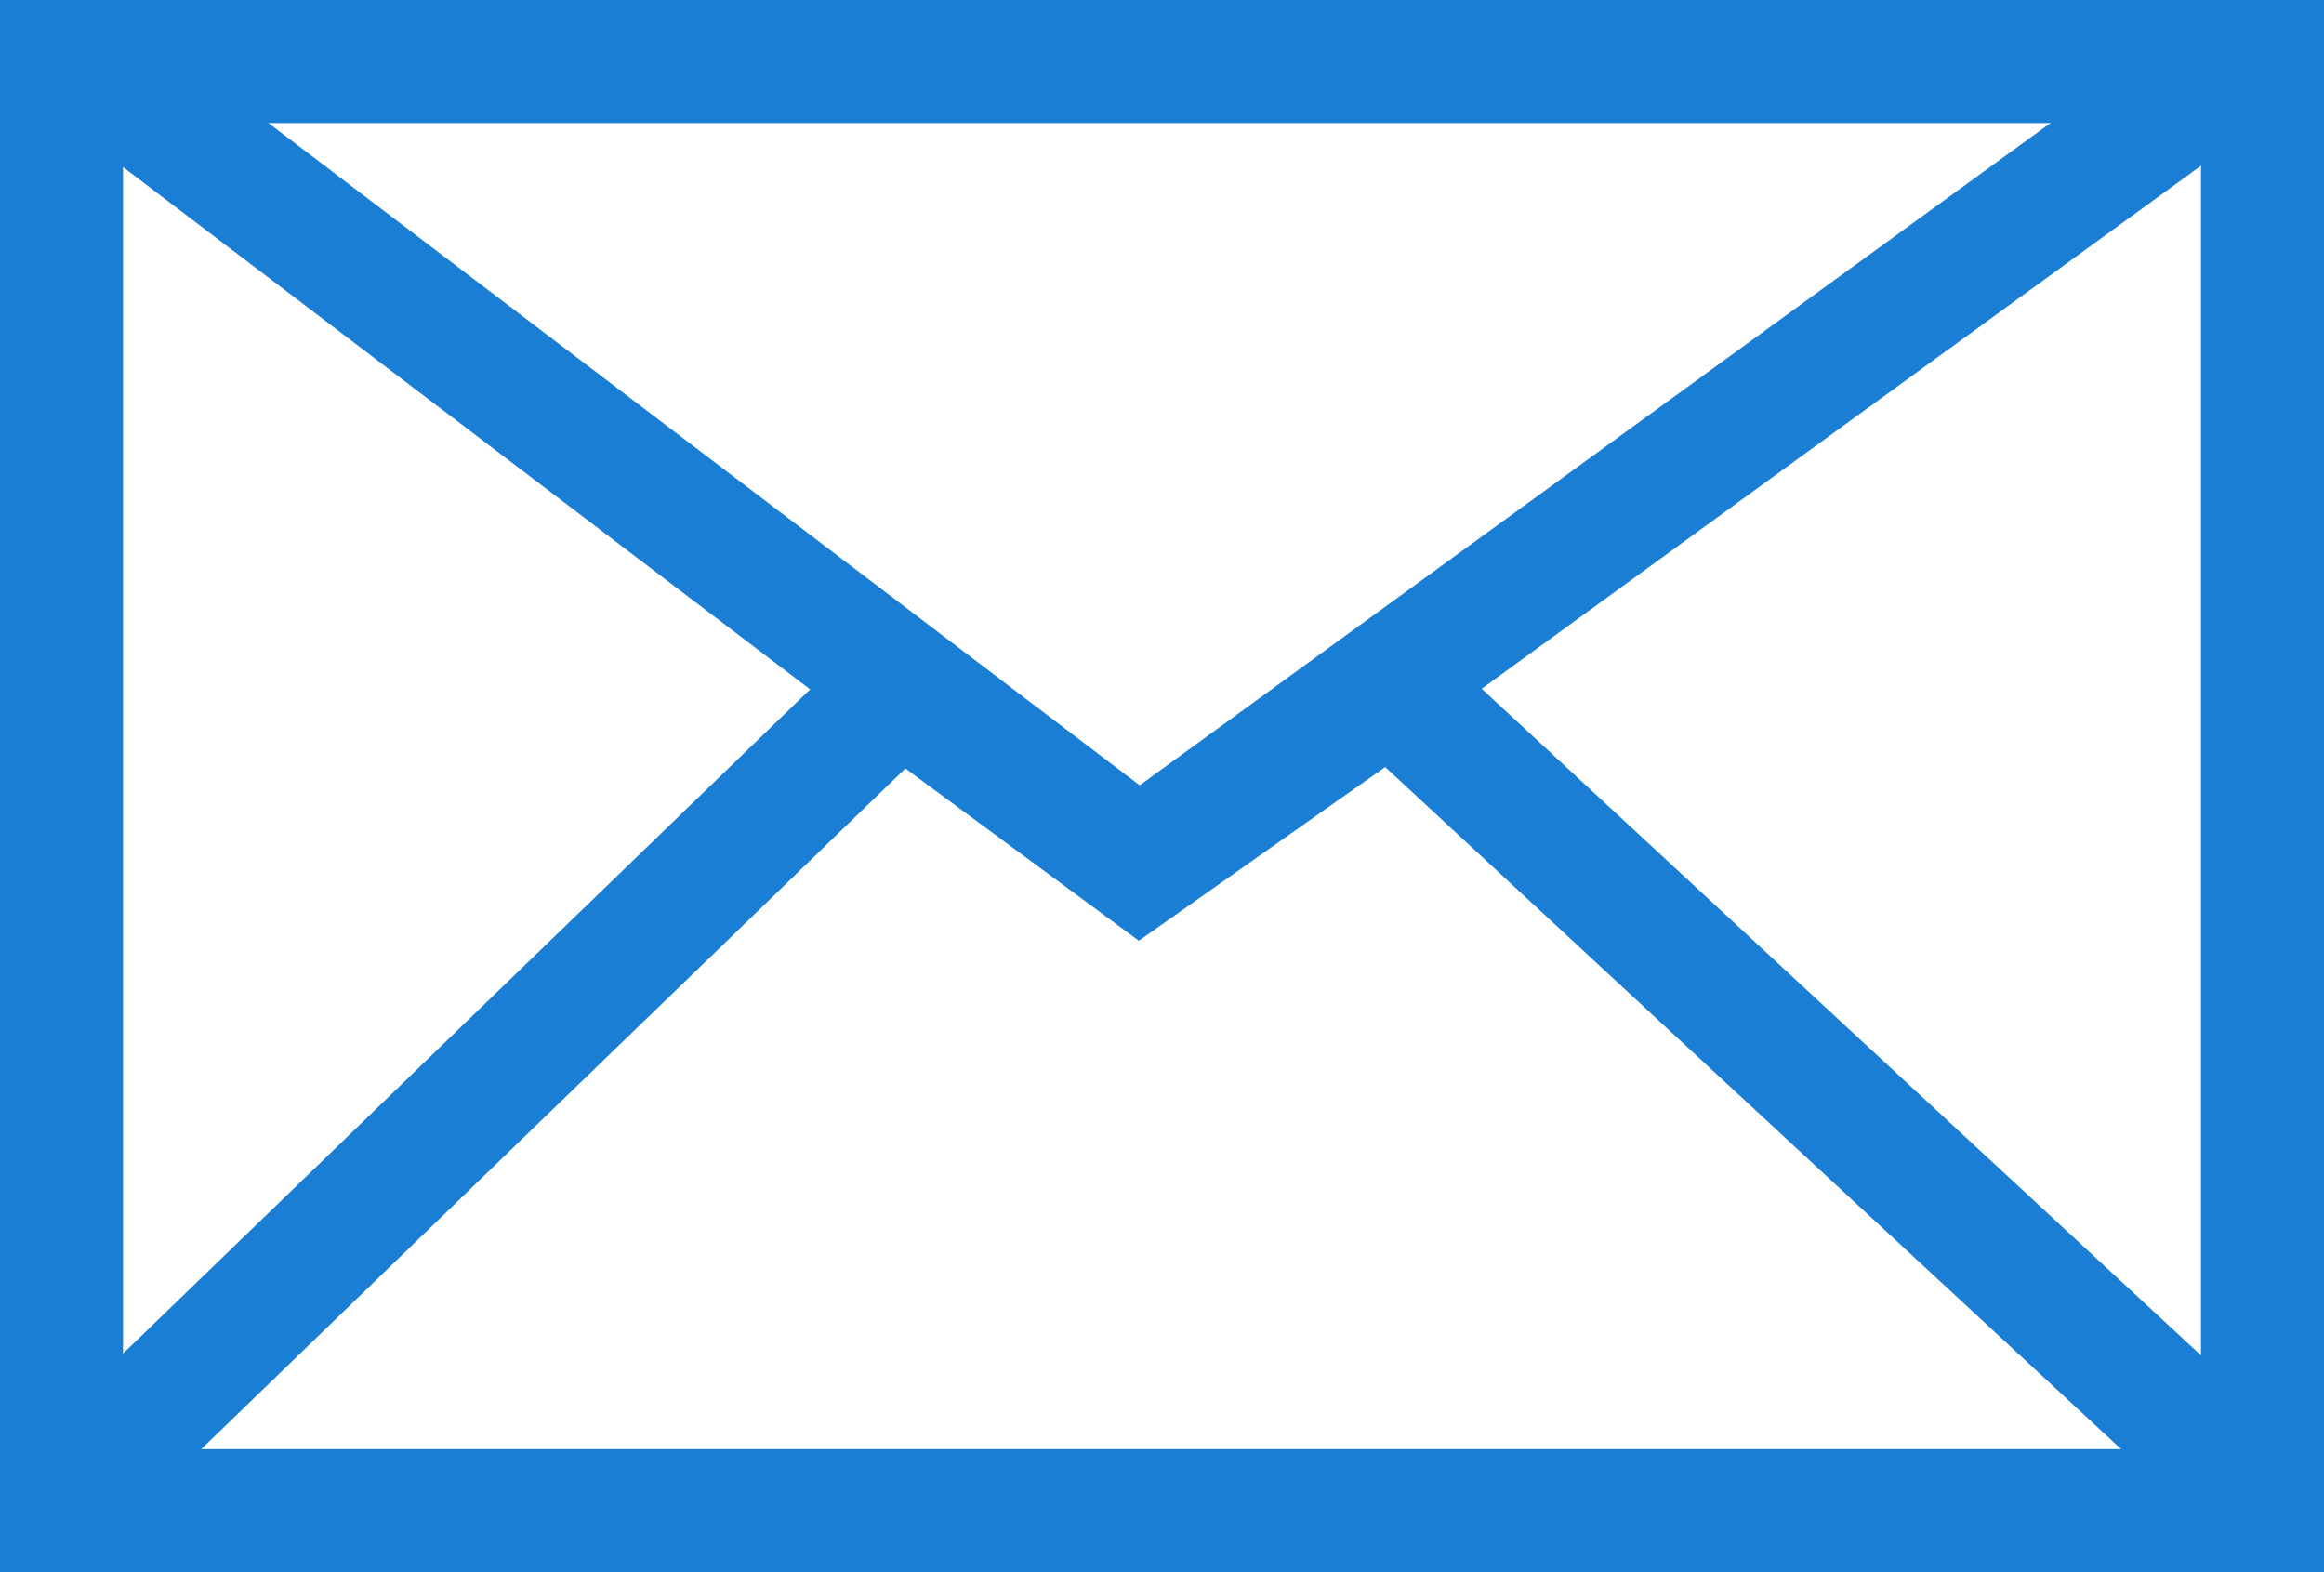
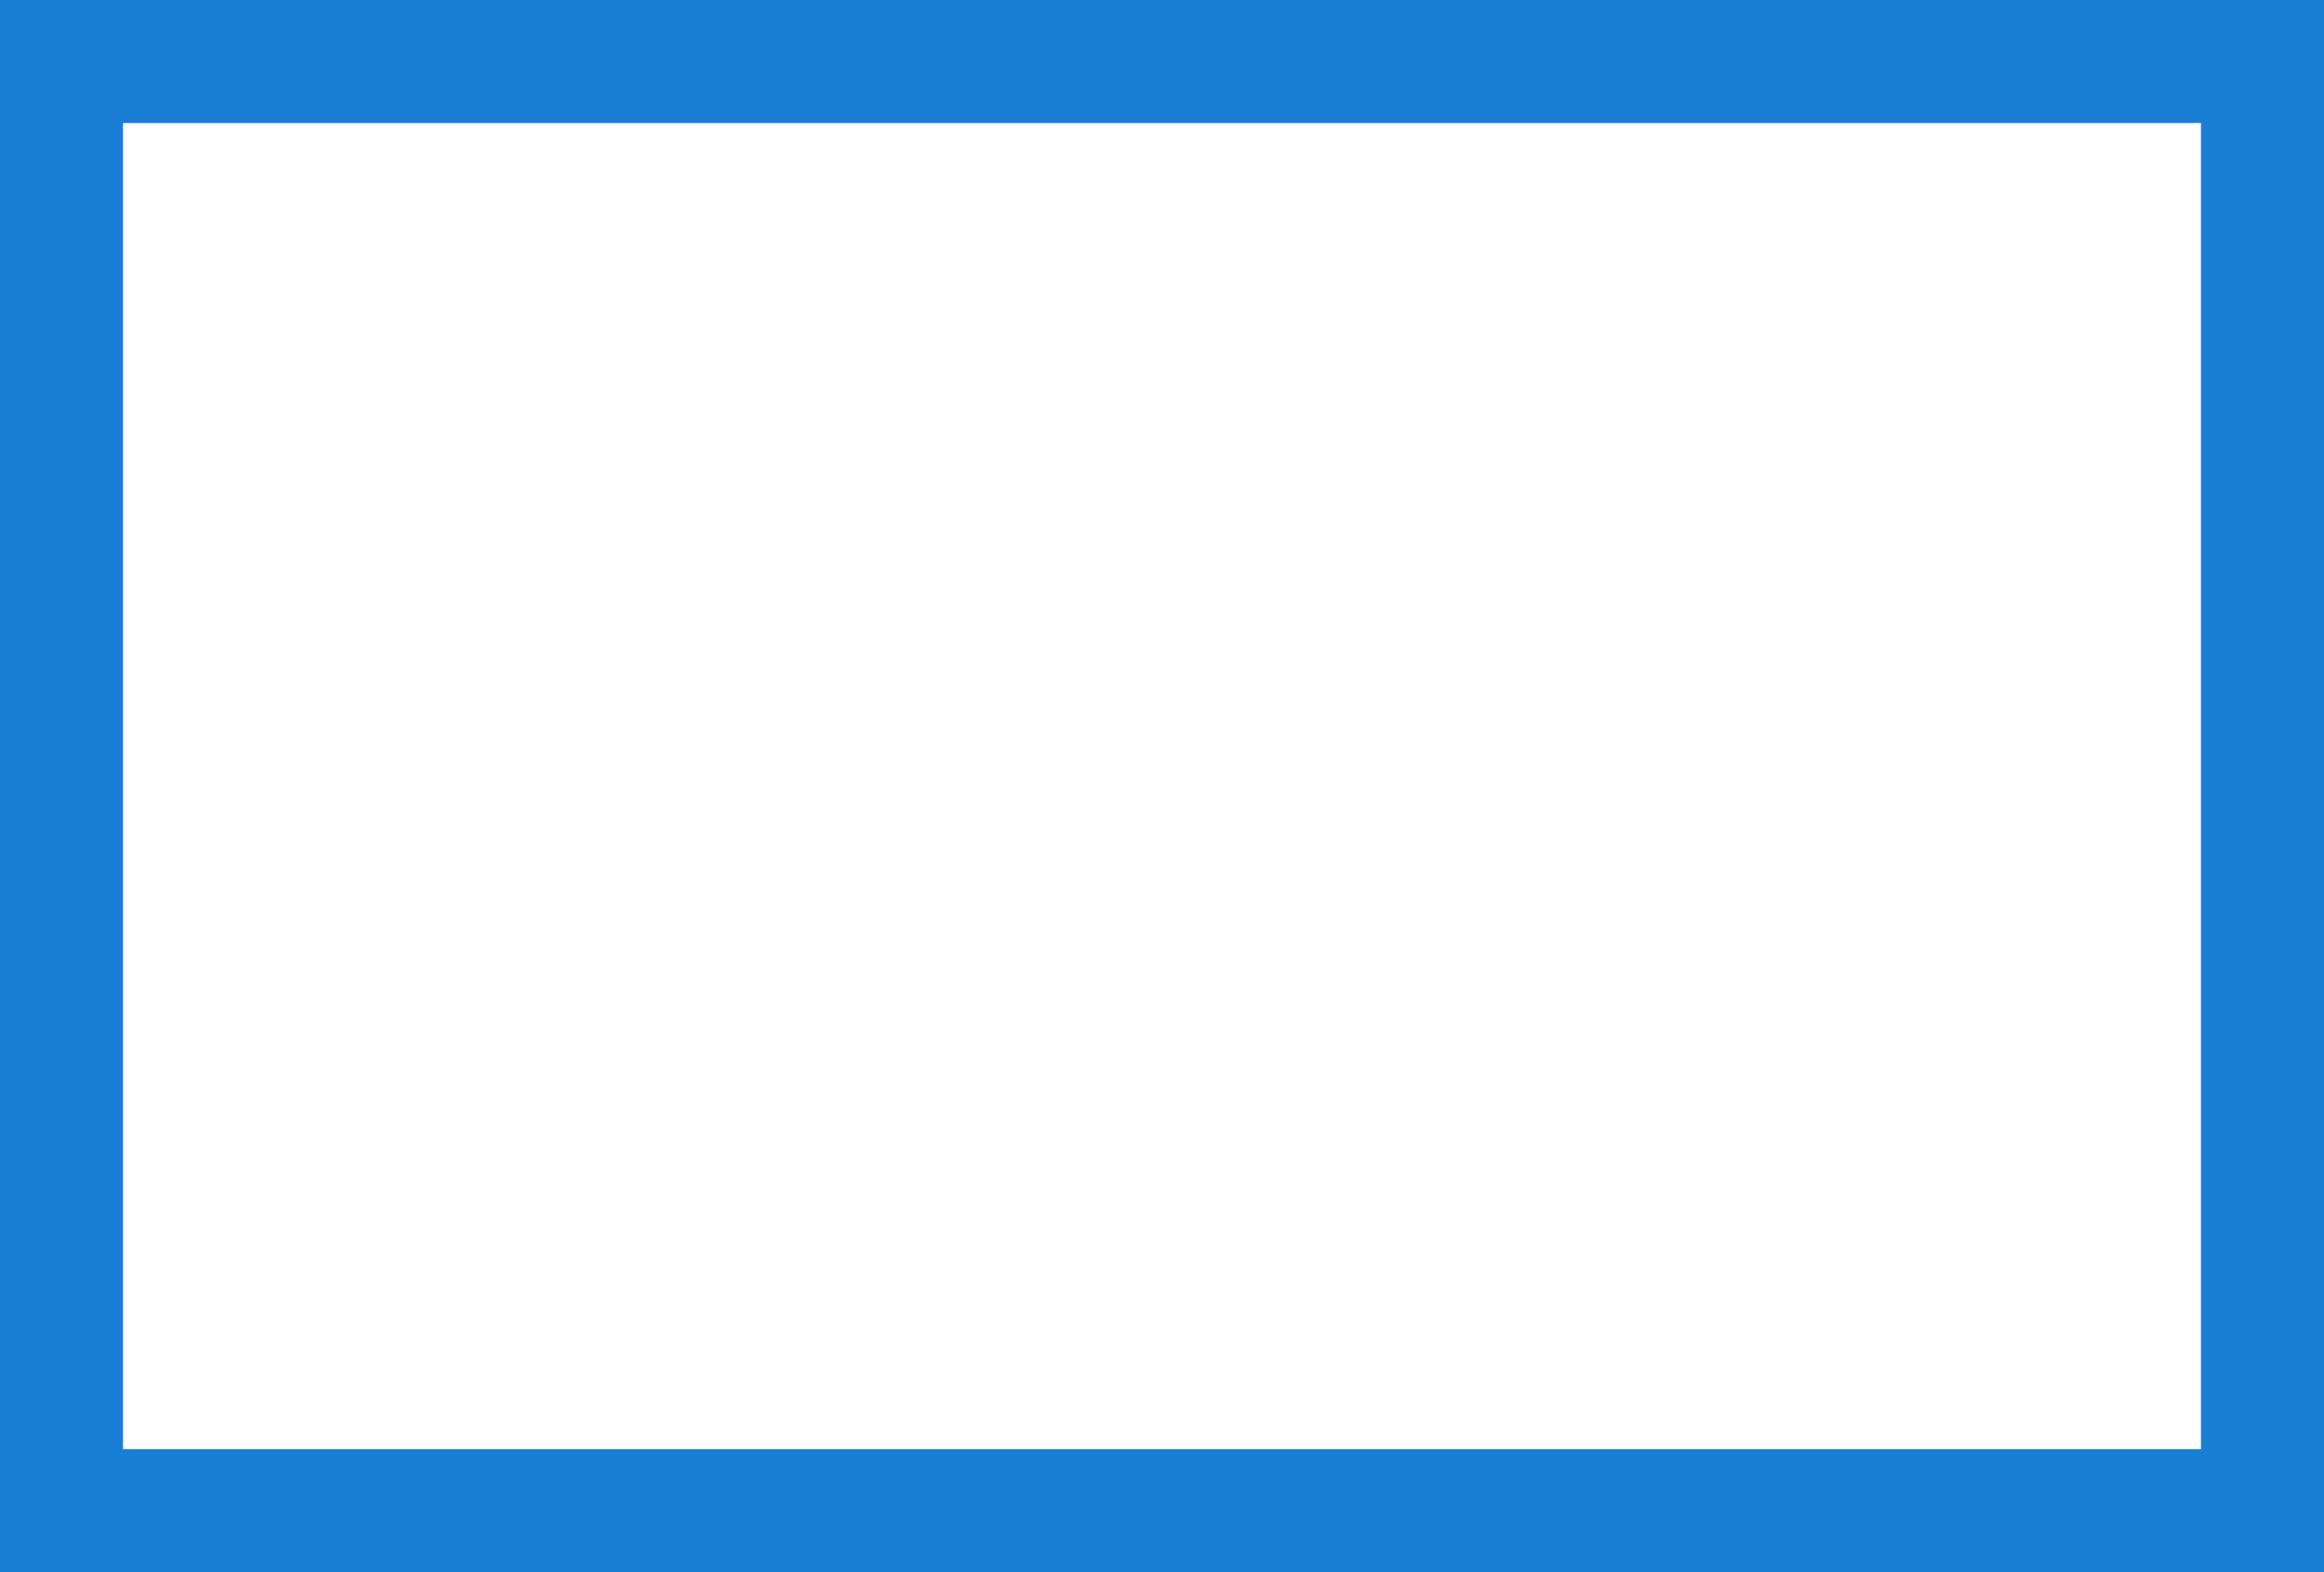
<svg xmlns="http://www.w3.org/2000/svg" width="34" height="23" viewBox="0 0 34 23">
  <g id="Group_12690" data-name="Group 12690" transform="translate(-139 -187)">
    <g id="Rectangle_27002" data-name="Rectangle 27002" transform="translate(139 187)" fill="none" stroke="#1a7ed5" stroke-width="1.8">
-       <rect width="34" height="23" stroke="none" />
      <rect x="0.9" y="0.9" width="32.2" height="21.2" fill="none" />
    </g>
-     <path id="Path_424088" data-name="Path 424088" d="M-8256.82-5713.8l15.073,11.458,15.759-11.458" transform="translate(8397.408 5901.952)" fill="none" stroke="#1a7ed5" stroke-width="1.8" />
-     <path id="Path_424089" data-name="Path 424089" d="M-8256.82-5699.292l11.579-11.193,3.506,2.587,3.669-2.587,12.078,11.193" transform="translate(8397.408 5907.551)" fill="none" stroke="#1a7ed5" stroke-width="1.8" />
  </g>
</svg>